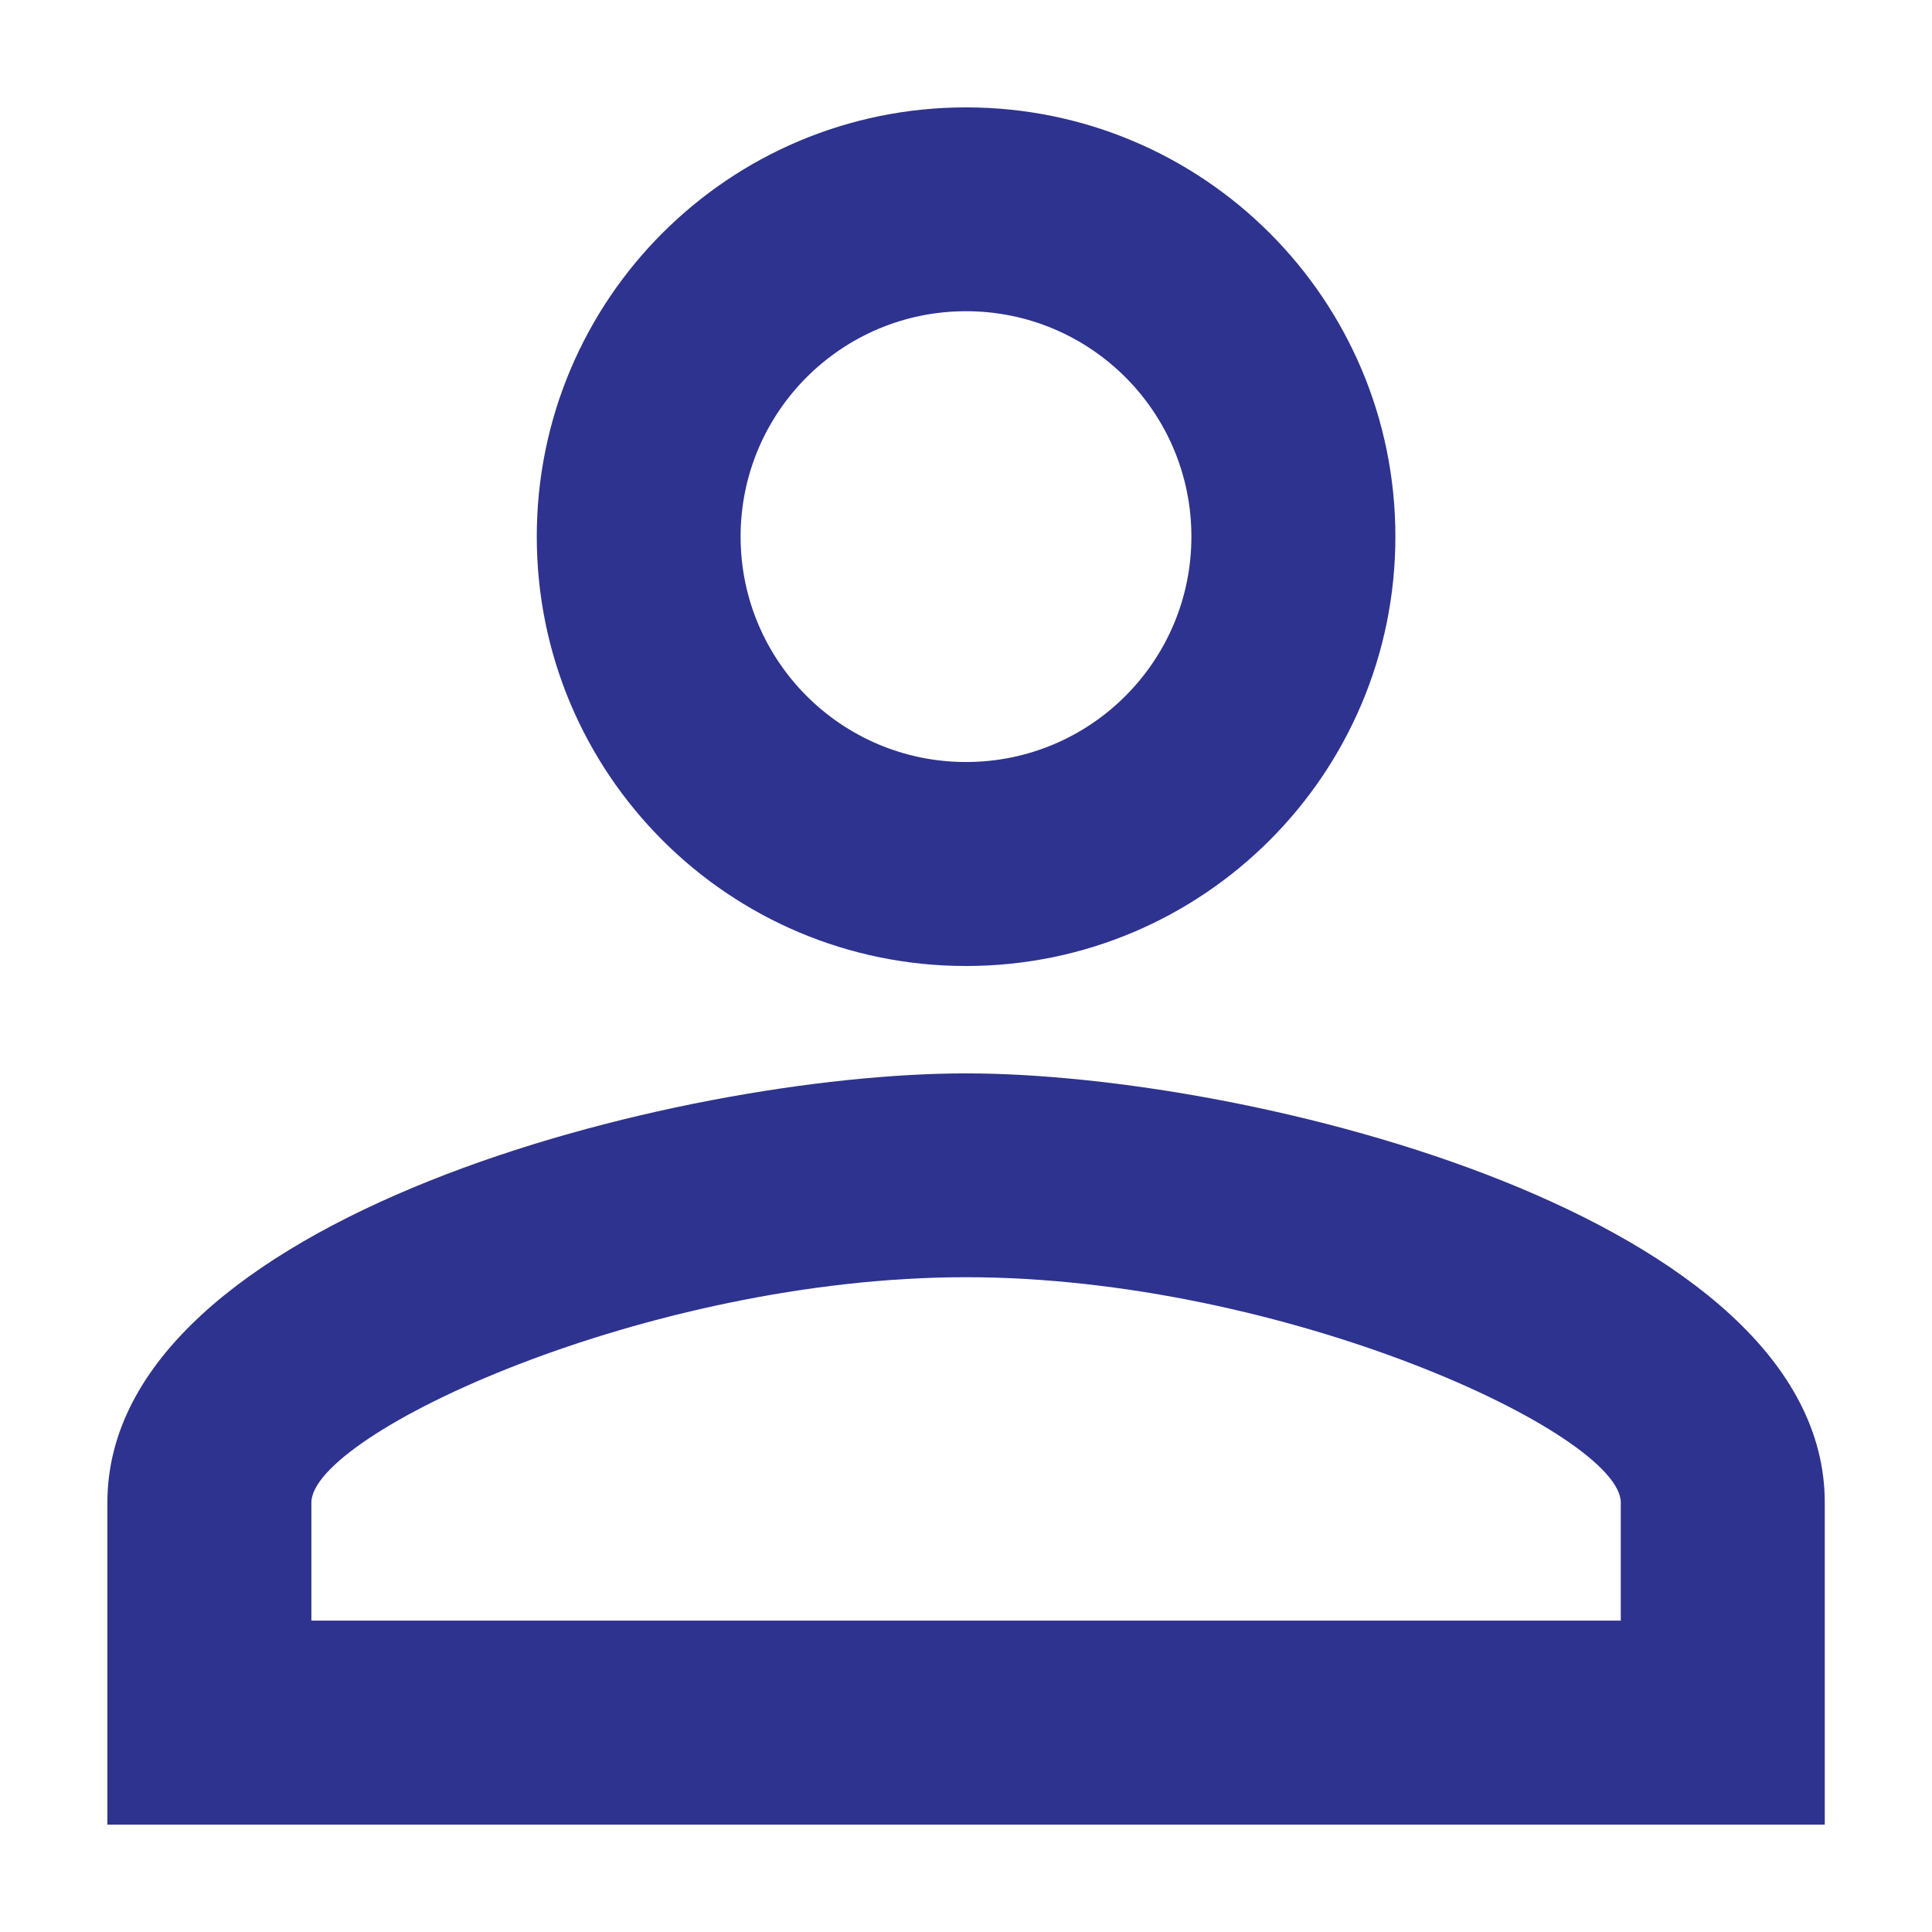
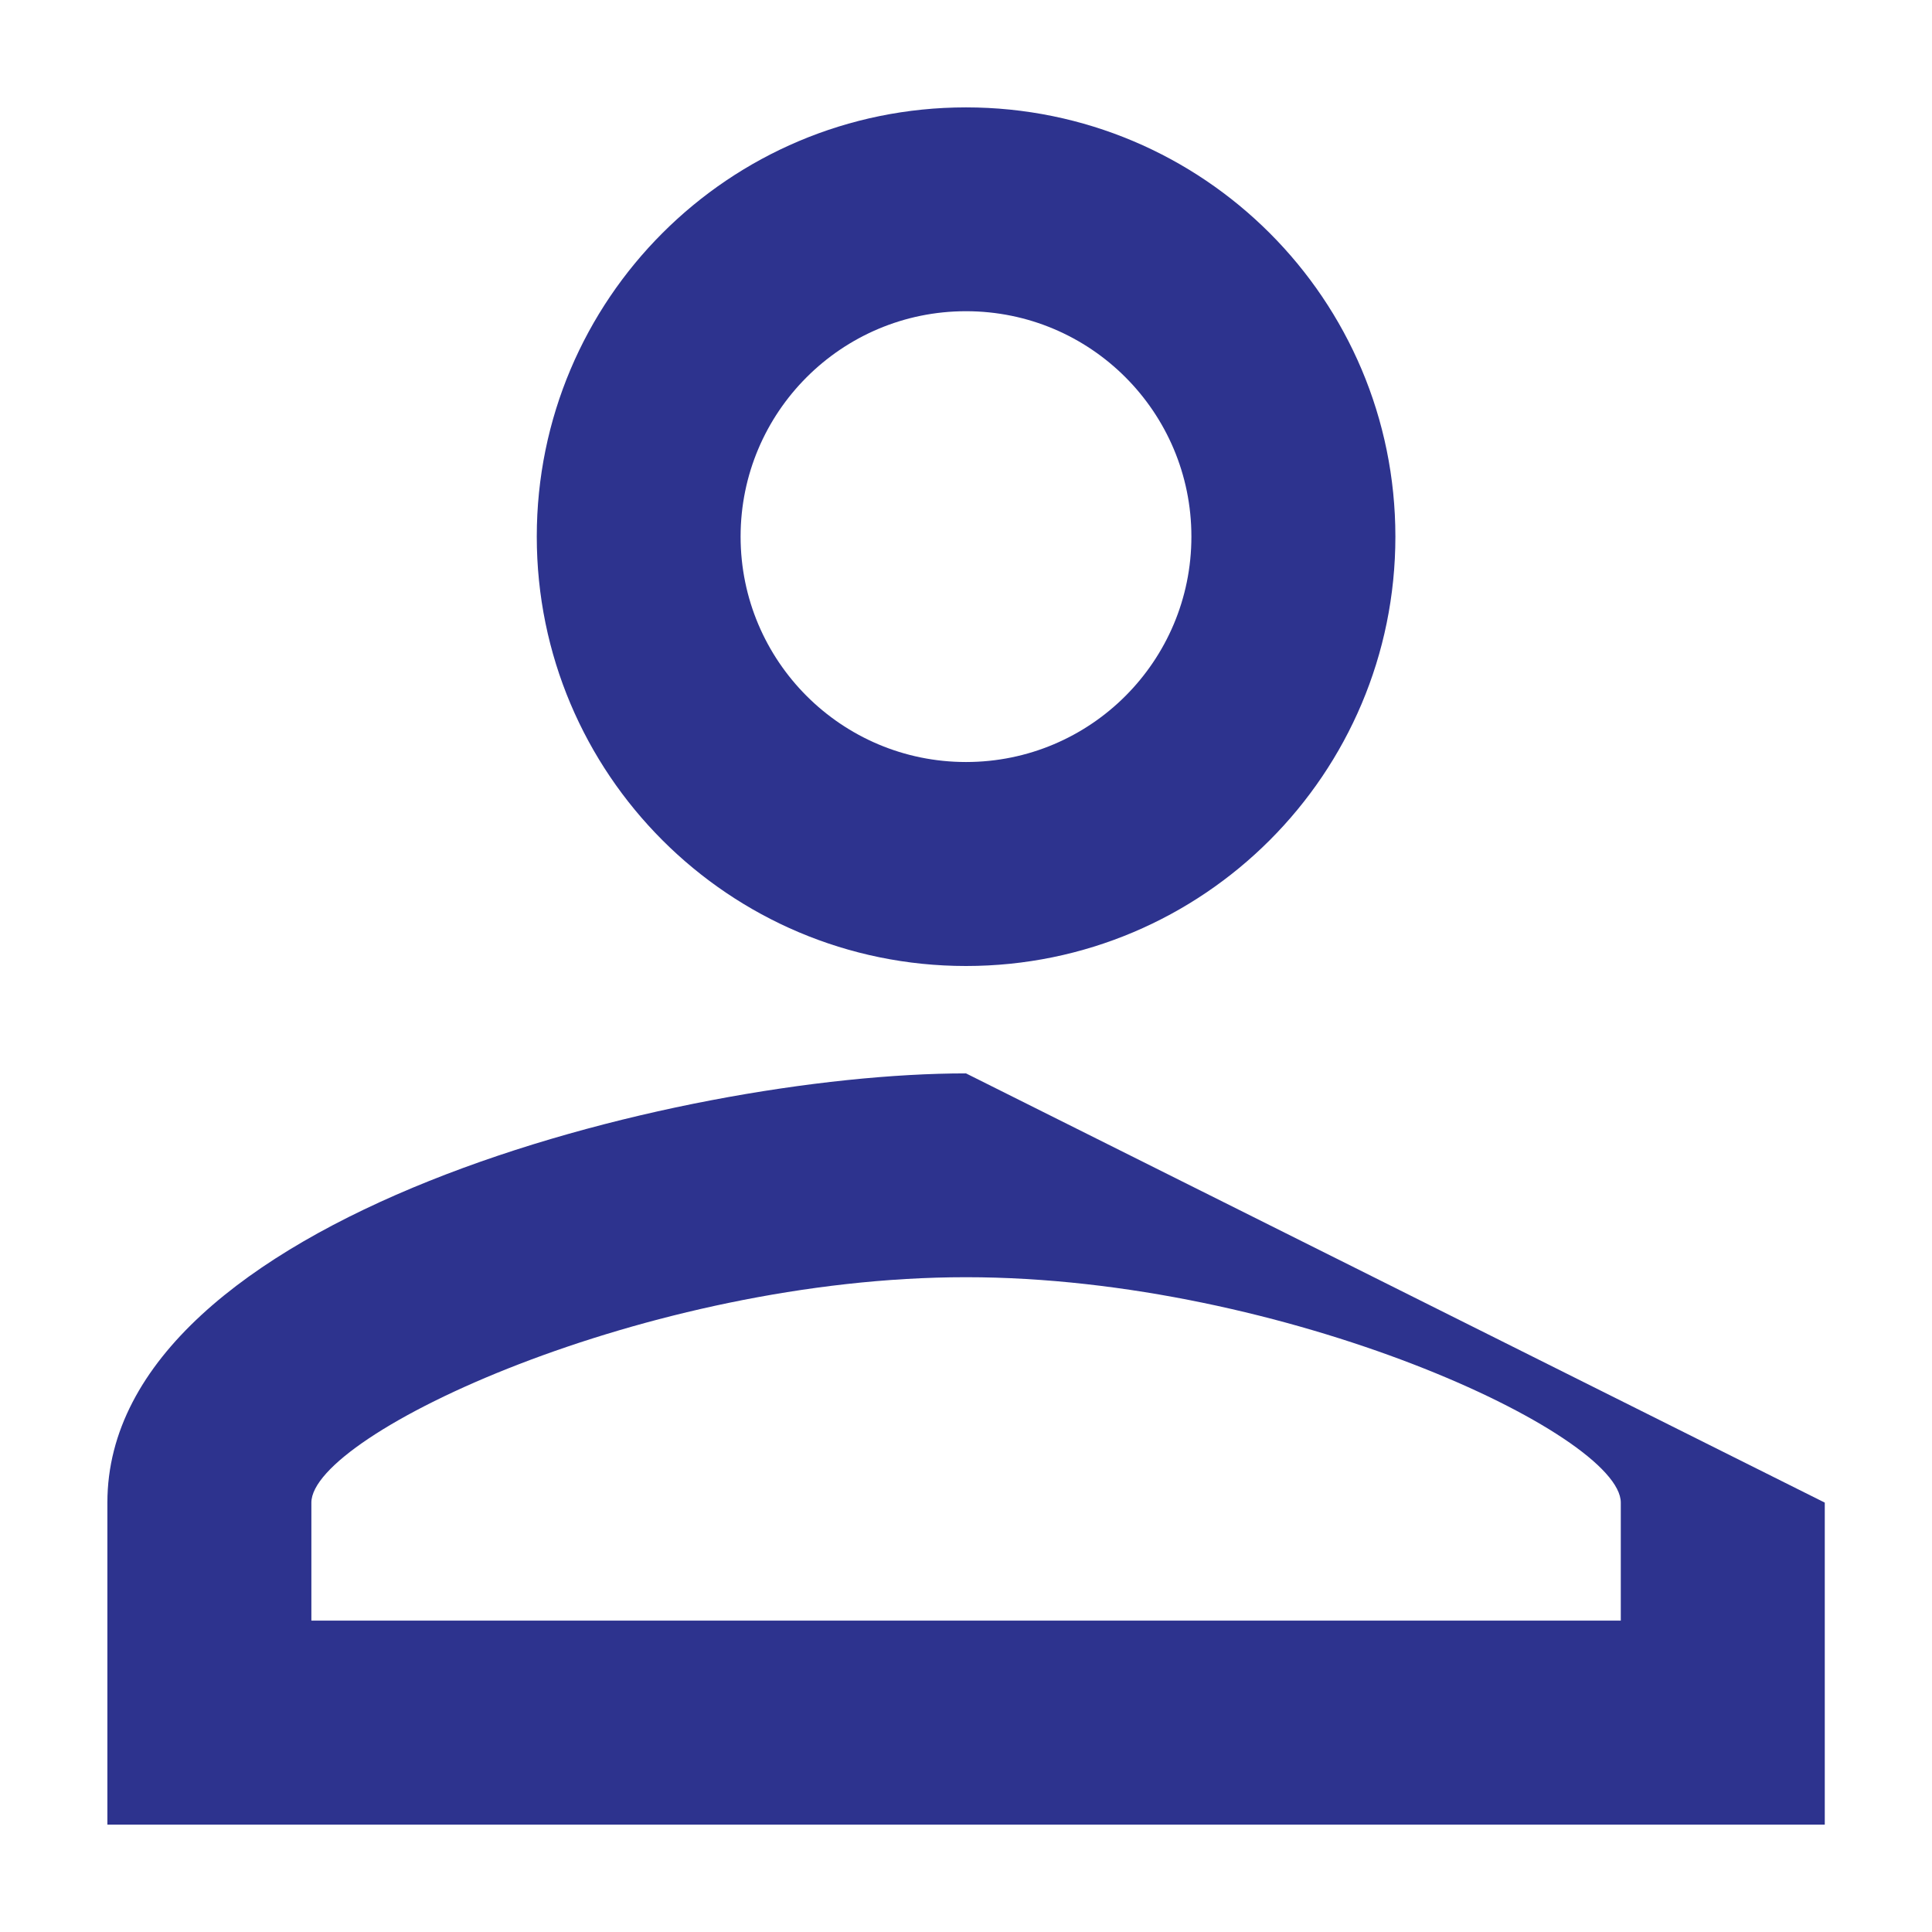
<svg xmlns="http://www.w3.org/2000/svg" width="12" height="12" viewBox="0 0 12 12" fill="none">
-   <path d="M6 1.933C6.774 1.933 7.4 2.56 7.4 3.333C7.4 4.106 6.774 4.733 6 4.733C5.227 4.733 4.6 4.106 4.6 3.333C4.6 2.56 5.227 1.933 6 1.933ZM6 7.933C7.98 7.933 10.067 8.906 10.067 9.333V10.066H1.934V9.333C1.934 8.906 4.02 7.933 6 7.933ZM6 0.667C4.527 0.667 3.334 1.86 3.334 3.333C3.334 4.806 4.527 6 6 6C7.474 6 8.667 4.806 8.667 3.333C8.667 1.86 7.474 0.667 6 0.667ZM6 6.667C4.22 6.667 0.667 7.56 0.667 9.333V11.333H11.334V9.333C11.334 7.56 7.78 6.667 6 6.667Z" fill="#2D338E" />
+   <path d="M6 1.933C6.774 1.933 7.4 2.56 7.4 3.333C7.4 4.106 6.774 4.733 6 4.733C5.227 4.733 4.6 4.106 4.6 3.333C4.6 2.56 5.227 1.933 6 1.933ZM6 7.933C7.98 7.933 10.067 8.906 10.067 9.333V10.066H1.934V9.333C1.934 8.906 4.02 7.933 6 7.933ZM6 0.667C4.527 0.667 3.334 1.86 3.334 3.333C3.334 4.806 4.527 6 6 6C7.474 6 8.667 4.806 8.667 3.333C8.667 1.86 7.474 0.667 6 0.667ZM6 6.667C4.22 6.667 0.667 7.56 0.667 9.333V11.333H11.334V9.333Z" fill="#2D338E" />
</svg>